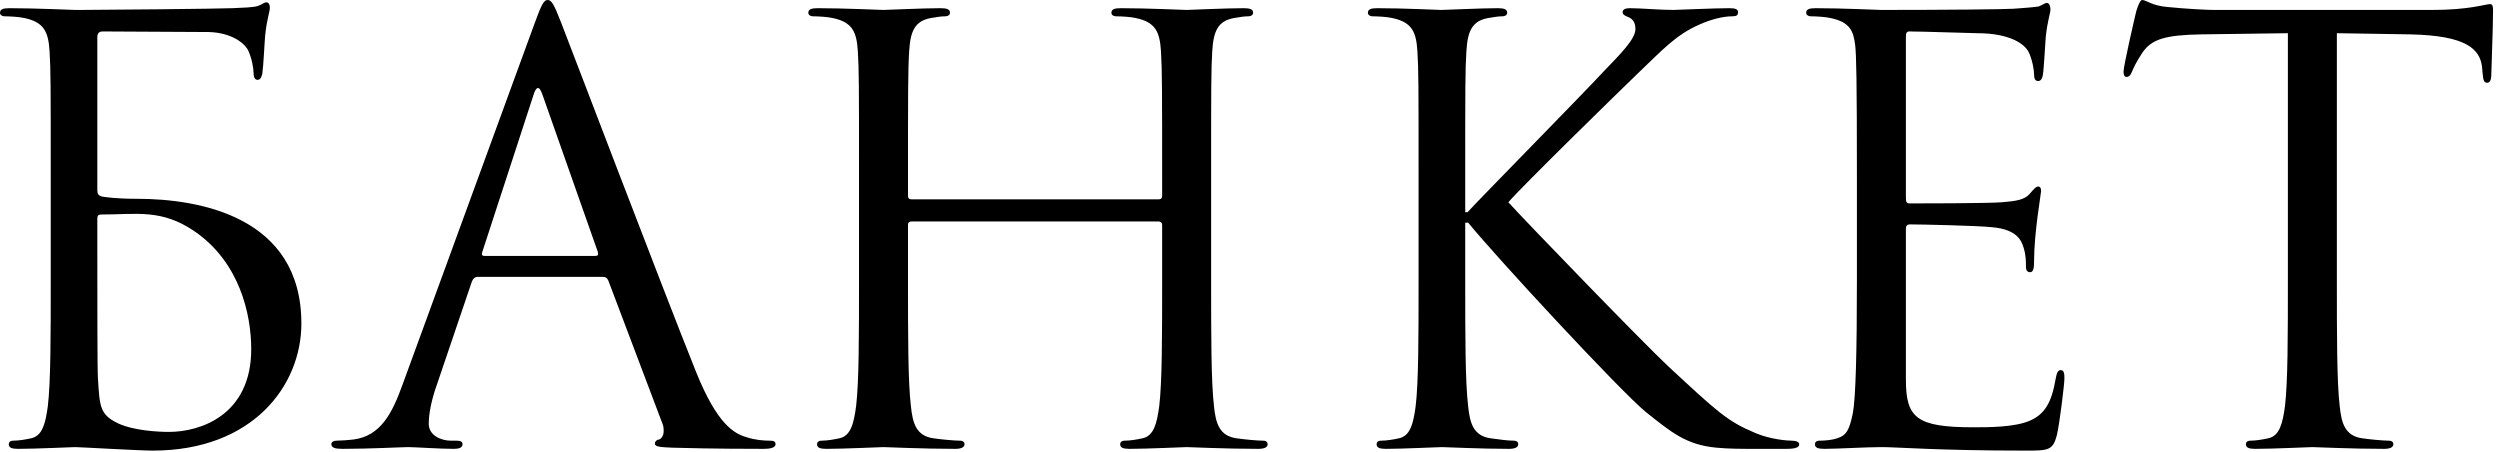
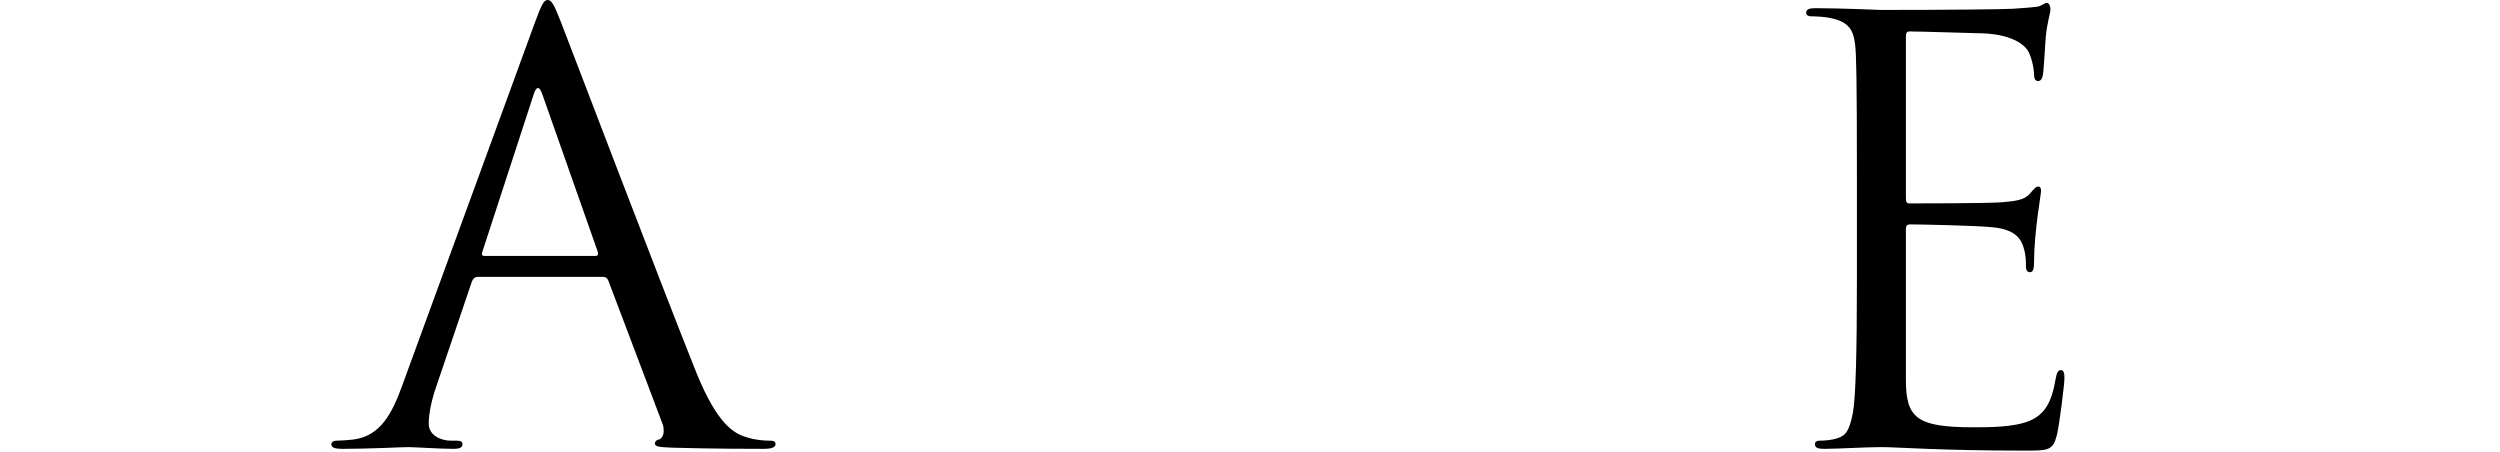
<svg xmlns="http://www.w3.org/2000/svg" viewBox="0 0 42.77 7.73" fill="none">
-   <path d="M1.286 0.17C1.316 0.17 1.356 0.17 1.386 0.17C1.745 0.17 3.76 0.15 3.979 0.14C4.168 0.13 4.328 0.13 4.418 0.1C4.478 0.08 4.517 0.04 4.557 0.04C4.597 0.04 4.617 0.08 4.617 0.13C4.617 0.199 4.567 0.319 4.537 0.598C4.527 0.698 4.507 1.137 4.488 1.257C4.478 1.306 4.458 1.366 4.408 1.366C4.358 1.366 4.338 1.316 4.338 1.247C4.338 1.167 4.308 0.997 4.248 0.868C4.188 0.738 3.959 0.558 3.57 0.548L1.755 0.538C1.705 0.538 1.675 0.558 1.665 0.618V3.251C1.665 3.321 1.685 3.341 1.735 3.361C1.795 3.371 1.975 3.401 2.343 3.401C3.401 3.401 5.156 3.7 5.156 5.535C5.156 6.602 4.318 7.709 2.613 7.709C2.383 7.709 1.366 7.649 1.286 7.649C1.237 7.649 0.608 7.679 0.309 7.679C0.199 7.679 0.15 7.659 0.15 7.599C0.15 7.569 0.17 7.539 0.229 7.539C0.319 7.539 0.439 7.519 0.529 7.499C0.728 7.459 0.778 7.24 0.818 6.951C0.868 6.532 0.868 5.744 0.868 4.787V3.032C0.868 1.476 0.868 1.197 0.848 0.878C0.828 0.538 0.748 0.379 0.419 0.309C0.339 0.289 0.17 0.279 0.08 0.279C0.04 0.279 0 0.259 0 0.219C0 0.16 0.05 0.14 0.16 0.14C0.608 0.14 1.237 0.17 1.286 0.17ZM1.665 3.74V4.308C1.665 5.076 1.665 6.312 1.675 6.462C1.705 6.951 1.705 7.09 2.014 7.24C2.284 7.369 2.712 7.389 2.892 7.389C3.43 7.389 4.298 7.1 4.298 5.973C4.298 5.375 4.099 4.488 3.331 3.959C2.762 3.57 2.343 3.67 1.725 3.67C1.685 3.67 1.665 3.69 1.665 3.74Z" fill="black" />
  <path d="M9.369 0C9.429 0 9.469 0.05 9.589 0.359C9.738 0.738 11.304 4.856 11.912 6.372C12.271 7.26 12.56 7.419 12.77 7.479C12.919 7.529 13.069 7.539 13.169 7.539C13.228 7.539 13.268 7.549 13.268 7.599C13.268 7.659 13.179 7.679 13.069 7.679C12.919 7.679 12.191 7.679 11.503 7.659C11.314 7.649 11.204 7.649 11.204 7.589C11.204 7.549 11.244 7.519 11.274 7.519C11.294 7.519 11.354 7.469 11.354 7.379C11.354 7.35 11.354 7.29 11.334 7.25L10.406 4.797C10.386 4.757 10.366 4.737 10.317 4.737H8.172C8.123 4.737 8.093 4.767 8.073 4.817L7.474 6.582C7.385 6.831 7.335 7.07 7.335 7.25C7.335 7.449 7.544 7.539 7.714 7.539H7.813C7.883 7.539 7.913 7.559 7.913 7.599C7.913 7.659 7.853 7.679 7.764 7.679C7.524 7.679 7.095 7.649 6.986 7.649C6.876 7.649 6.328 7.679 5.859 7.679C5.729 7.679 5.669 7.659 5.669 7.599C5.669 7.559 5.709 7.539 5.759 7.539C5.829 7.539 5.969 7.529 6.048 7.519C6.507 7.459 6.707 7.08 6.886 6.582L9.15 0.389C9.269 0.06 9.309 0 9.369 0ZM8.282 4.378H10.187C10.237 4.378 10.237 4.348 10.227 4.308L9.279 1.616C9.249 1.536 9.23 1.506 9.2 1.506C9.18 1.506 9.15 1.546 9.13 1.616L8.252 4.308C8.232 4.358 8.252 4.378 8.282 4.378Z" fill="black" />
-   <path d="M20.72 3.032V4.787C20.72 5.744 20.72 6.532 20.769 6.951C20.799 7.24 20.859 7.459 21.158 7.499C21.298 7.519 21.517 7.539 21.607 7.539C21.667 7.539 21.687 7.569 21.687 7.599C21.687 7.649 21.637 7.679 21.527 7.679C20.979 7.679 20.351 7.649 20.301 7.649C20.251 7.649 19.623 7.679 19.323 7.679C19.214 7.679 19.164 7.659 19.164 7.599C19.164 7.569 19.184 7.539 19.244 7.539C19.333 7.539 19.453 7.519 19.543 7.499C19.742 7.459 19.792 7.24 19.832 6.951C19.882 6.532 19.882 5.744 19.882 4.787V3.849C19.882 3.809 19.852 3.789 19.822 3.789H15.594C15.564 3.789 15.534 3.799 15.534 3.849V4.787C15.534 5.744 15.534 6.532 15.584 6.951C15.614 7.24 15.674 7.459 15.973 7.499C16.112 7.519 16.332 7.539 16.421 7.539C16.481 7.539 16.501 7.569 16.501 7.599C16.501 7.649 16.451 7.679 16.342 7.679C15.793 7.679 15.165 7.649 15.115 7.649C15.065 7.649 14.437 7.679 14.138 7.679C14.028 7.679 13.978 7.659 13.978 7.599C13.978 7.569 13.998 7.539 14.058 7.539C14.148 7.539 14.267 7.519 14.357 7.499C14.557 7.459 14.607 7.24 14.646 6.951C14.696 6.532 14.696 5.744 14.696 4.787V3.032C14.696 1.476 14.696 1.197 14.676 0.878C14.656 0.538 14.577 0.379 14.248 0.309C14.168 0.289 13.998 0.279 13.908 0.279C13.869 0.279 13.829 0.259 13.829 0.219C13.829 0.16 13.879 0.14 13.988 0.14C14.437 0.14 15.065 0.17 15.115 0.17C15.165 0.17 15.793 0.14 16.092 0.14C16.202 0.14 16.252 0.16 16.252 0.219C16.252 0.259 16.212 0.279 16.172 0.279C16.102 0.279 16.043 0.289 15.923 0.309C15.654 0.359 15.574 0.529 15.554 0.878C15.534 1.197 15.534 1.586 15.534 3.141V3.351C15.534 3.401 15.564 3.41 15.594 3.41H19.822C19.852 3.41 19.882 3.401 19.882 3.351V3.141C19.882 1.586 19.882 1.197 19.862 0.878C19.842 0.538 19.762 0.379 19.433 0.309C19.353 0.289 19.184 0.279 19.094 0.279C19.054 0.279 19.014 0.259 19.014 0.219C19.014 0.16 19.064 0.14 19.174 0.14C19.623 0.14 20.251 0.17 20.301 0.17C20.351 0.17 20.979 0.14 21.278 0.14C21.388 0.14 21.438 0.16 21.438 0.219C21.438 0.259 21.398 0.279 21.358 0.279C21.288 0.279 21.228 0.289 21.108 0.309C20.839 0.359 20.759 0.529 20.739 0.878C20.72 1.197 20.72 1.476 20.72 3.032Z" fill="black" />
-   <path d="M24.269 4.787V3.032C24.269 1.476 24.269 1.197 24.249 0.878C24.229 0.538 24.15 0.379 23.82 0.309C23.741 0.289 23.571 0.279 23.481 0.279C23.442 0.279 23.402 0.259 23.402 0.219C23.402 0.16 23.452 0.14 23.561 0.14C24.01 0.14 24.598 0.17 24.658 0.17C24.748 0.17 25.326 0.14 25.625 0.14C25.735 0.14 25.785 0.16 25.785 0.219C25.785 0.259 25.745 0.279 25.705 0.279C25.635 0.279 25.576 0.289 25.456 0.309C25.187 0.359 25.107 0.529 25.087 0.878C25.067 1.197 25.067 1.476 25.067 3.032V3.63H25.107C25.276 3.44 27.082 1.606 27.44 1.217C27.72 0.927 27.979 0.668 27.979 0.499C27.979 0.379 27.929 0.319 27.849 0.289C27.799 0.269 27.76 0.249 27.76 0.209C27.76 0.16 27.809 0.14 27.879 0.14C28.079 0.14 28.388 0.17 28.627 0.17C28.677 0.17 29.335 0.14 29.585 0.14C29.694 0.14 29.734 0.16 29.734 0.209C29.734 0.259 29.714 0.279 29.634 0.279C29.485 0.279 29.275 0.329 29.076 0.419C28.667 0.598 28.448 0.848 27.999 1.276C27.749 1.516 26.014 3.211 25.805 3.46C26.064 3.75 28.138 5.894 28.547 6.273C29.385 7.05 29.554 7.21 30.033 7.409C30.292 7.519 30.582 7.539 30.652 7.539C30.721 7.539 30.781 7.559 30.781 7.599C30.781 7.649 30.731 7.679 30.562 7.679H30.053C29.774 7.679 29.585 7.679 29.365 7.659C28.837 7.609 28.587 7.389 28.158 7.05C27.71 6.681 25.596 4.398 25.117 3.809H25.067V4.787C25.067 5.744 25.067 6.532 25.117 6.951C25.147 7.24 25.207 7.459 25.506 7.499C25.645 7.519 25.805 7.539 25.895 7.539C25.955 7.539 25.974 7.569 25.974 7.599C25.974 7.649 25.925 7.679 25.815 7.679C25.326 7.679 24.748 7.649 24.668 7.649C24.588 7.649 24.01 7.679 23.711 7.679C23.601 7.679 23.551 7.659 23.551 7.599C23.551 7.569 23.571 7.539 23.631 7.539C23.721 7.539 23.84 7.519 23.93 7.499C24.13 7.459 24.179 7.24 24.219 6.951C24.269 6.532 24.269 5.744 24.269 4.787Z" fill="black" />
  <path d="M32.606 0.628V3.381C32.606 3.45 32.615 3.48 32.665 3.48C32.795 3.48 34.022 3.48 34.251 3.46C34.49 3.44 34.63 3.42 34.72 3.321C34.79 3.241 34.829 3.191 34.869 3.191C34.899 3.191 34.919 3.211 34.919 3.271C34.919 3.311 34.799 3.979 34.799 4.468C34.799 4.577 34.79 4.657 34.73 4.657C34.68 4.657 34.66 4.617 34.66 4.567C34.66 4.468 34.66 4.368 34.62 4.238C34.58 4.099 34.49 3.929 34.101 3.889C33.832 3.859 32.845 3.839 32.675 3.839C32.625 3.839 32.606 3.869 32.606 3.909V6.492C32.606 7.15 32.785 7.31 33.762 7.31C34.022 7.31 34.46 7.31 34.72 7.2C34.979 7.09 35.099 6.891 35.168 6.482C35.188 6.372 35.208 6.332 35.258 6.332C35.318 6.332 35.318 6.412 35.318 6.482C35.318 6.562 35.238 7.24 35.188 7.449C35.119 7.709 35.039 7.709 34.65 7.709C33.144 7.709 32.476 7.649 32.187 7.649C31.927 7.649 31.429 7.679 31.21 7.679C31.1 7.679 31.05 7.659 31.05 7.599C31.05 7.569 31.07 7.539 31.13 7.539C31.219 7.539 31.339 7.529 31.429 7.499C31.588 7.449 31.638 7.36 31.698 7.07C31.748 6.811 31.768 6.003 31.768 4.787V3.032C31.768 1.356 31.758 0.937 31.738 0.768C31.708 0.529 31.648 0.379 31.319 0.309C31.239 0.289 31.07 0.279 30.98 0.279C30.94 0.279 30.9 0.259 30.9 0.219C30.9 0.16 30.95 0.14 31.06 0.14C31.509 0.14 32.137 0.17 32.187 0.17C33.264 0.17 34.281 0.16 34.44 0.15C34.6 0.14 34.839 0.12 34.879 0.11C34.939 0.09 34.979 0.05 35.019 0.05C35.059 0.05 35.079 0.11 35.079 0.16C35.079 0.229 35.029 0.349 34.999 0.628C34.989 0.728 34.969 1.167 34.949 1.286C34.939 1.336 34.919 1.386 34.869 1.386C34.819 1.386 34.799 1.346 34.799 1.276C34.799 1.197 34.77 1.027 34.71 0.898C34.65 0.768 34.411 0.568 33.822 0.568C33.762 0.568 32.865 0.538 32.665 0.538C32.625 0.538 32.606 0.558 32.606 0.628Z" fill="black" />
-   <path d="M39.979 0.568V4.787C39.979 5.744 39.979 6.532 40.028 6.951C40.058 7.24 40.118 7.459 40.417 7.499C40.557 7.519 40.776 7.539 40.866 7.539C40.926 7.539 40.946 7.569 40.946 7.599C40.946 7.649 40.896 7.679 40.786 7.679C40.238 7.679 39.61 7.649 39.56 7.649C39.51 7.649 38.882 7.679 38.582 7.679C38.473 7.679 38.423 7.659 38.423 7.599C38.423 7.569 38.443 7.539 38.503 7.539C38.592 7.539 38.712 7.519 38.802 7.499C39.001 7.459 39.051 7.24 39.091 6.951C39.141 6.532 39.141 5.744 39.141 4.787V0.568L37.665 0.588C37.047 0.598 36.807 0.668 36.648 0.907C36.538 1.077 36.508 1.147 36.478 1.217C36.448 1.296 36.419 1.316 36.378 1.316C36.349 1.316 36.329 1.286 36.329 1.227C36.329 1.127 36.528 0.269 36.548 0.189C36.568 0.13 36.608 0 36.648 0C36.718 0 36.817 0.1 37.087 0.12C37.376 0.15 37.755 0.17 37.874 0.17H41.614C42.252 0.17 42.521 0.07 42.601 0.07C42.651 0.07 42.651 0.13 42.651 0.189C42.651 0.489 42.621 1.177 42.621 1.286C42.621 1.376 42.591 1.416 42.551 1.416C42.502 1.416 42.482 1.386 42.472 1.247L42.462 1.137C42.422 0.838 42.192 0.608 41.235 0.588L39.979 0.568Z" fill="black" />
</svg>